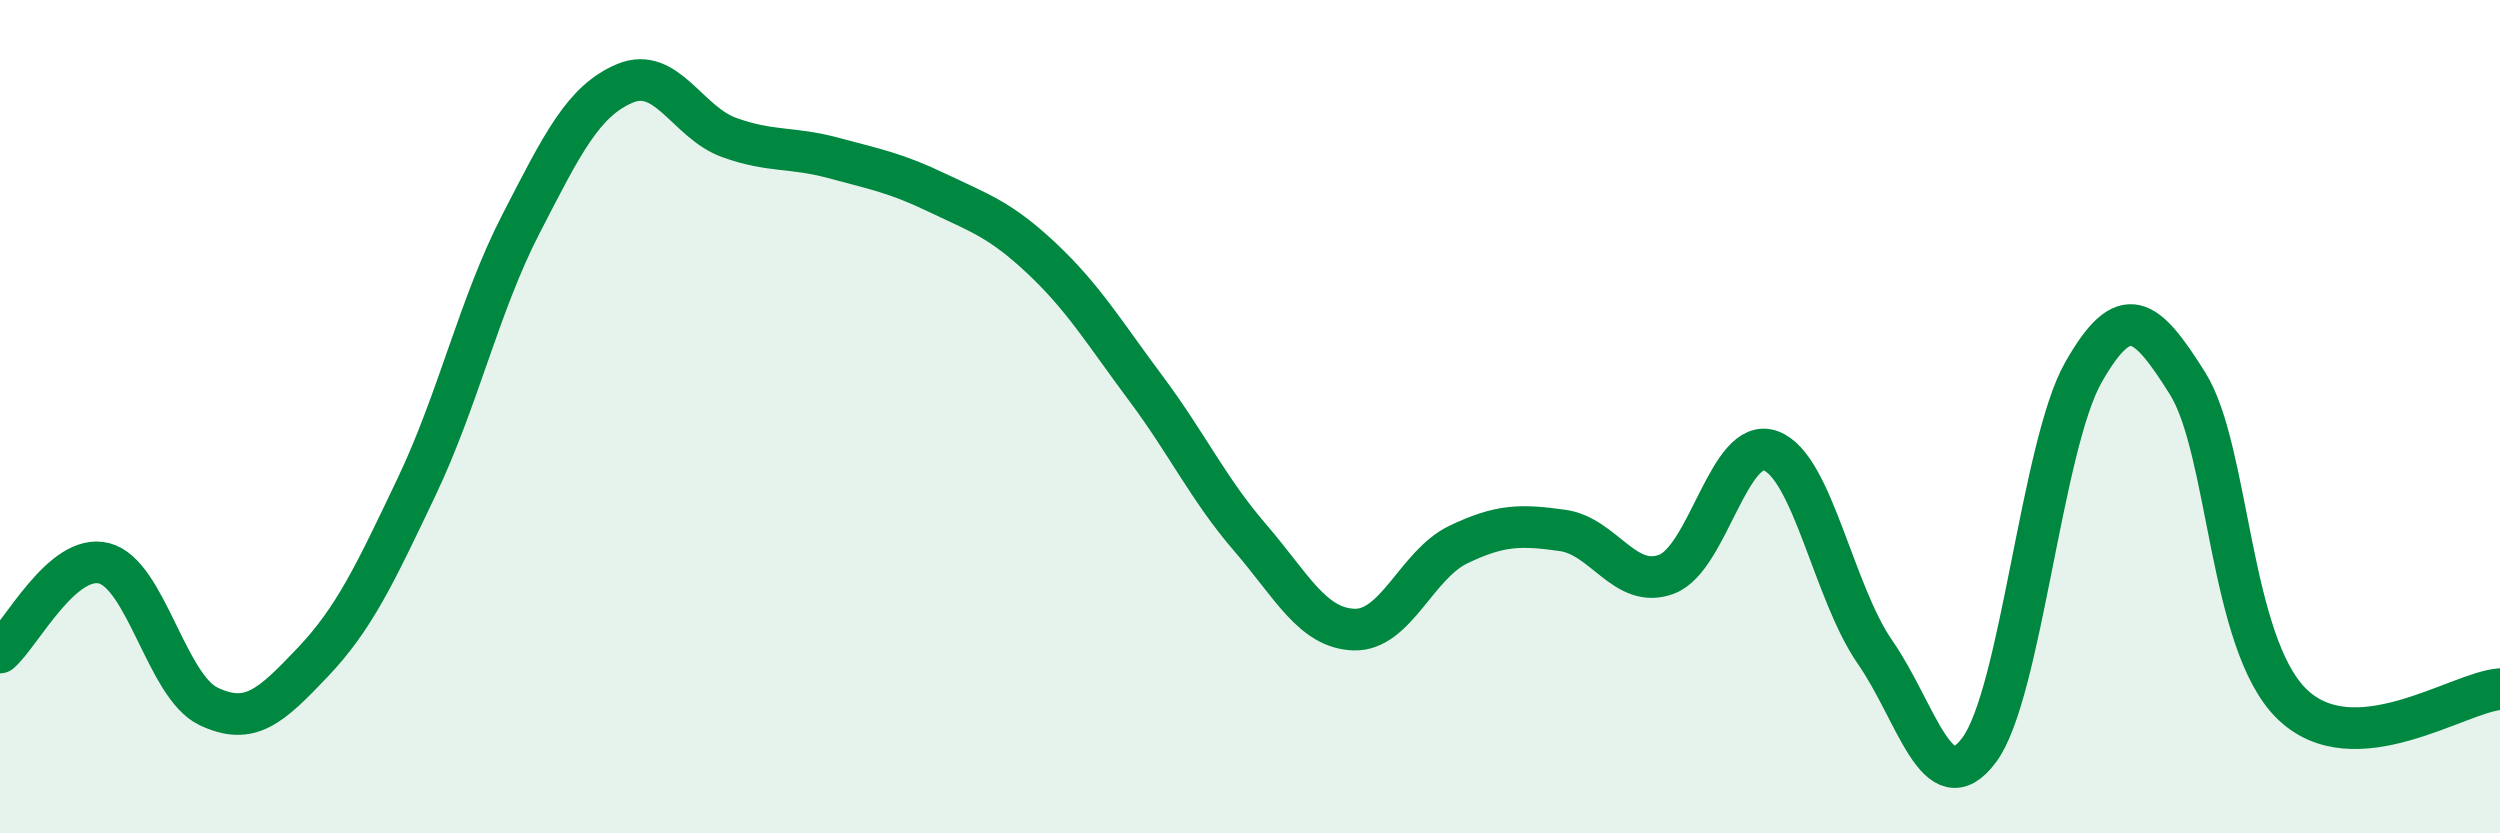
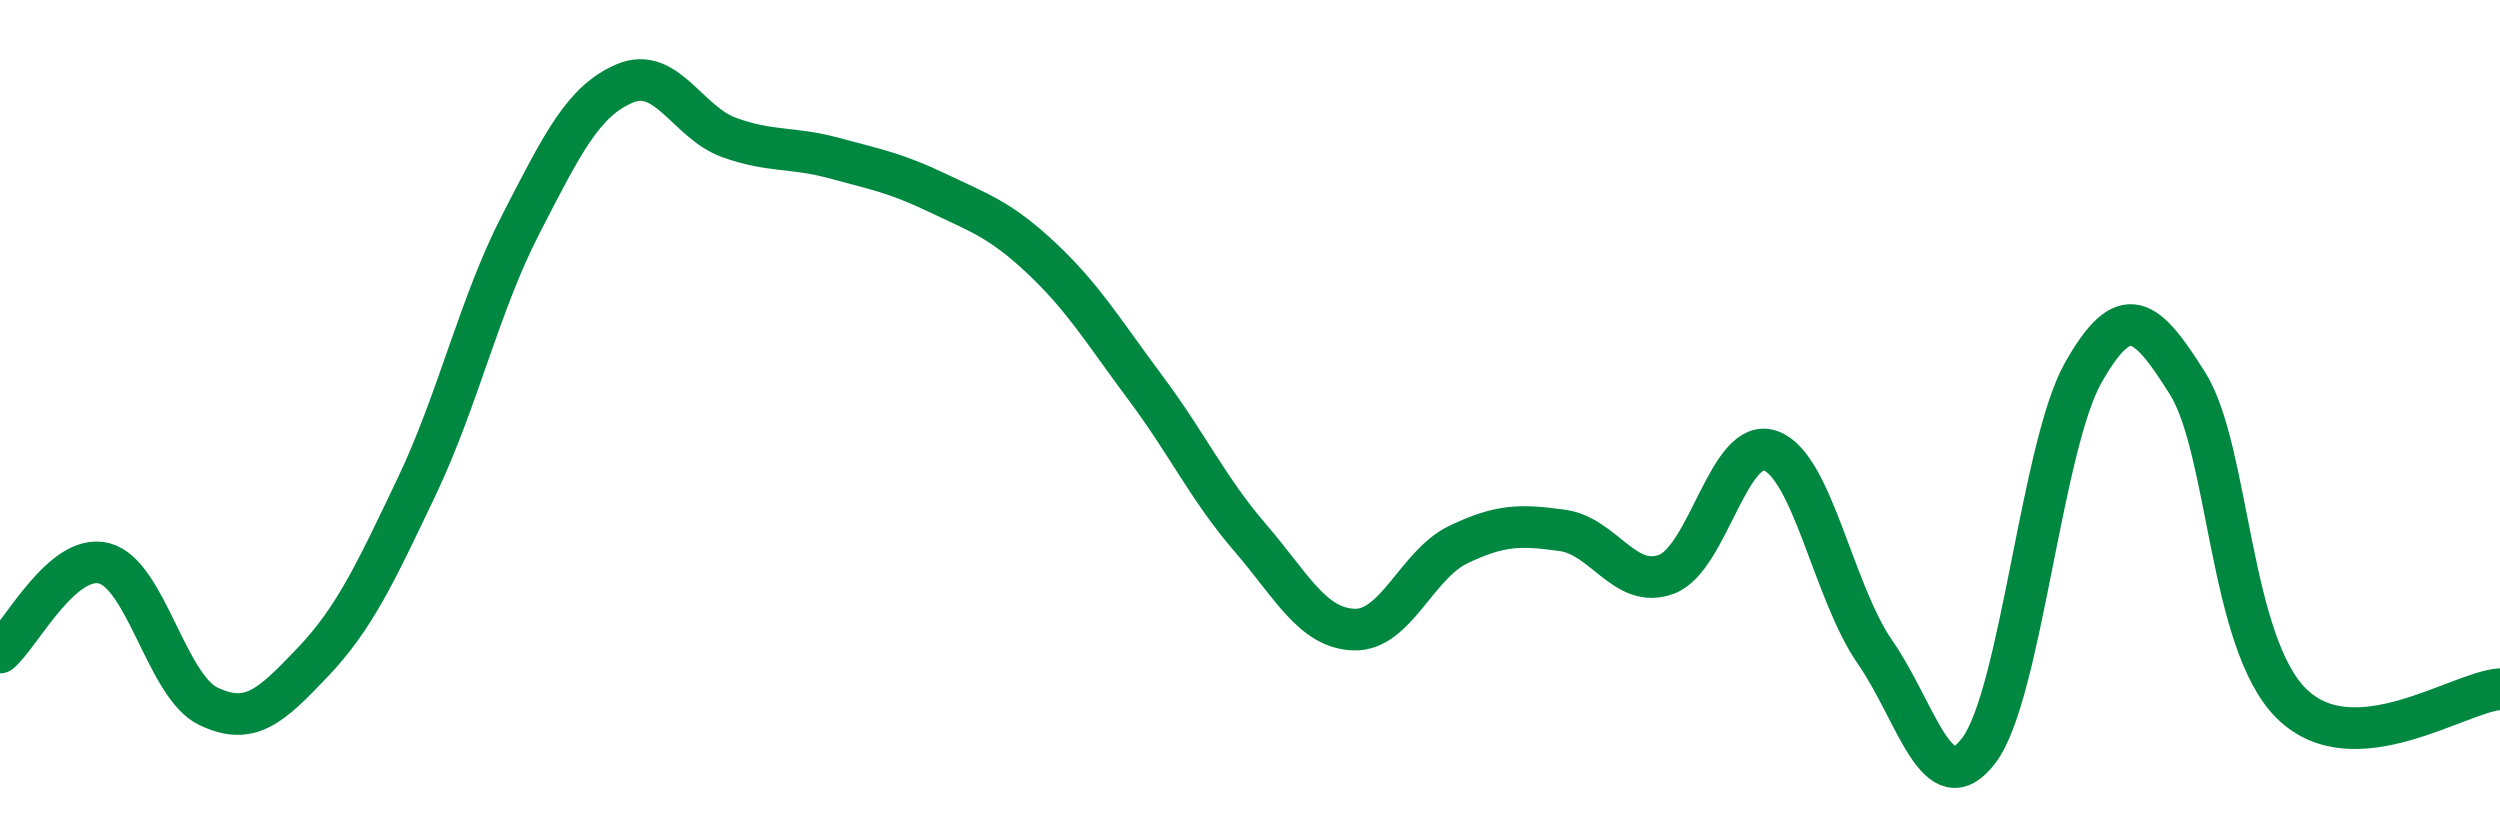
<svg xmlns="http://www.w3.org/2000/svg" width="60" height="20" viewBox="0 0 60 20">
-   <path d="M 0,15.66 C 0.5,15.23 1.5,13.26 2.5,13.52 C 3.5,13.78 4,16.47 5,16.95 C 6,17.43 6.5,16.95 7.5,15.9 C 8.5,14.85 9,13.78 10,11.68 C 11,9.58 11.5,7.32 12.5,5.38 C 13.5,3.44 14,2.42 15,2 C 16,1.58 16.5,2.94 17.5,3.3 C 18.5,3.66 19,3.52 20,3.79 C 21,4.06 21.5,4.15 22.5,4.63 C 23.5,5.11 24,5.26 25,6.2 C 26,7.14 26.5,7.98 27.5,9.32 C 28.5,10.66 29,11.74 30,12.9 C 31,14.06 31.5,15.08 32.5,15.11 C 33.5,15.14 34,13.55 35,13.07 C 36,12.59 36.5,12.59 37.5,12.73 C 38.5,12.87 39,14.16 40,13.78 C 41,13.4 41.5,10.45 42.5,10.82 C 43.5,11.19 44,14.21 45,15.65 C 46,17.09 46.5,19.34 47.5,18 C 48.5,16.66 49,10.7 50,8.94 C 51,7.18 51.5,7.61 52.5,9.2 C 53.5,10.79 53.5,15.42 55,16.89 C 56.5,18.36 59,16.61 60,16.54L60 20L0 20Z" fill="#008740" opacity="0.1" stroke-linecap="round" stroke-linejoin="round" />
  <path d="M 0,15.66 C 0.5,15.23 1.5,13.26 2.5,13.52 C 3.5,13.78 4,16.47 5,16.95 C 6,17.43 6.5,16.95 7.5,15.9 C 8.5,14.85 9,13.78 10,11.68 C 11,9.58 11.5,7.32 12.5,5.38 C 13.5,3.44 14,2.42 15,2 C 16,1.58 16.5,2.94 17.5,3.3 C 18.5,3.66 19,3.52 20,3.79 C 21,4.06 21.5,4.15 22.5,4.63 C 23.5,5.11 24,5.26 25,6.2 C 26,7.14 26.5,7.98 27.5,9.32 C 28.5,10.66 29,11.74 30,12.9 C 31,14.06 31.5,15.08 32.5,15.11 C 33.5,15.14 34,13.55 35,13.07 C 36,12.59 36.5,12.59 37.5,12.73 C 38.5,12.87 39,14.16 40,13.78 C 41,13.4 41.5,10.45 42.5,10.82 C 43.5,11.19 44,14.21 45,15.65 C 46,17.09 46.5,19.34 47.5,18 C 48.5,16.66 49,10.7 50,8.94 C 51,7.18 51.5,7.61 52.5,9.2 C 53.5,10.79 53.5,15.42 55,16.89 C 56.5,18.36 59,16.61 60,16.54" stroke="#008740" stroke-width="1" fill="none" stroke-linecap="round" stroke-linejoin="round" />
</svg>